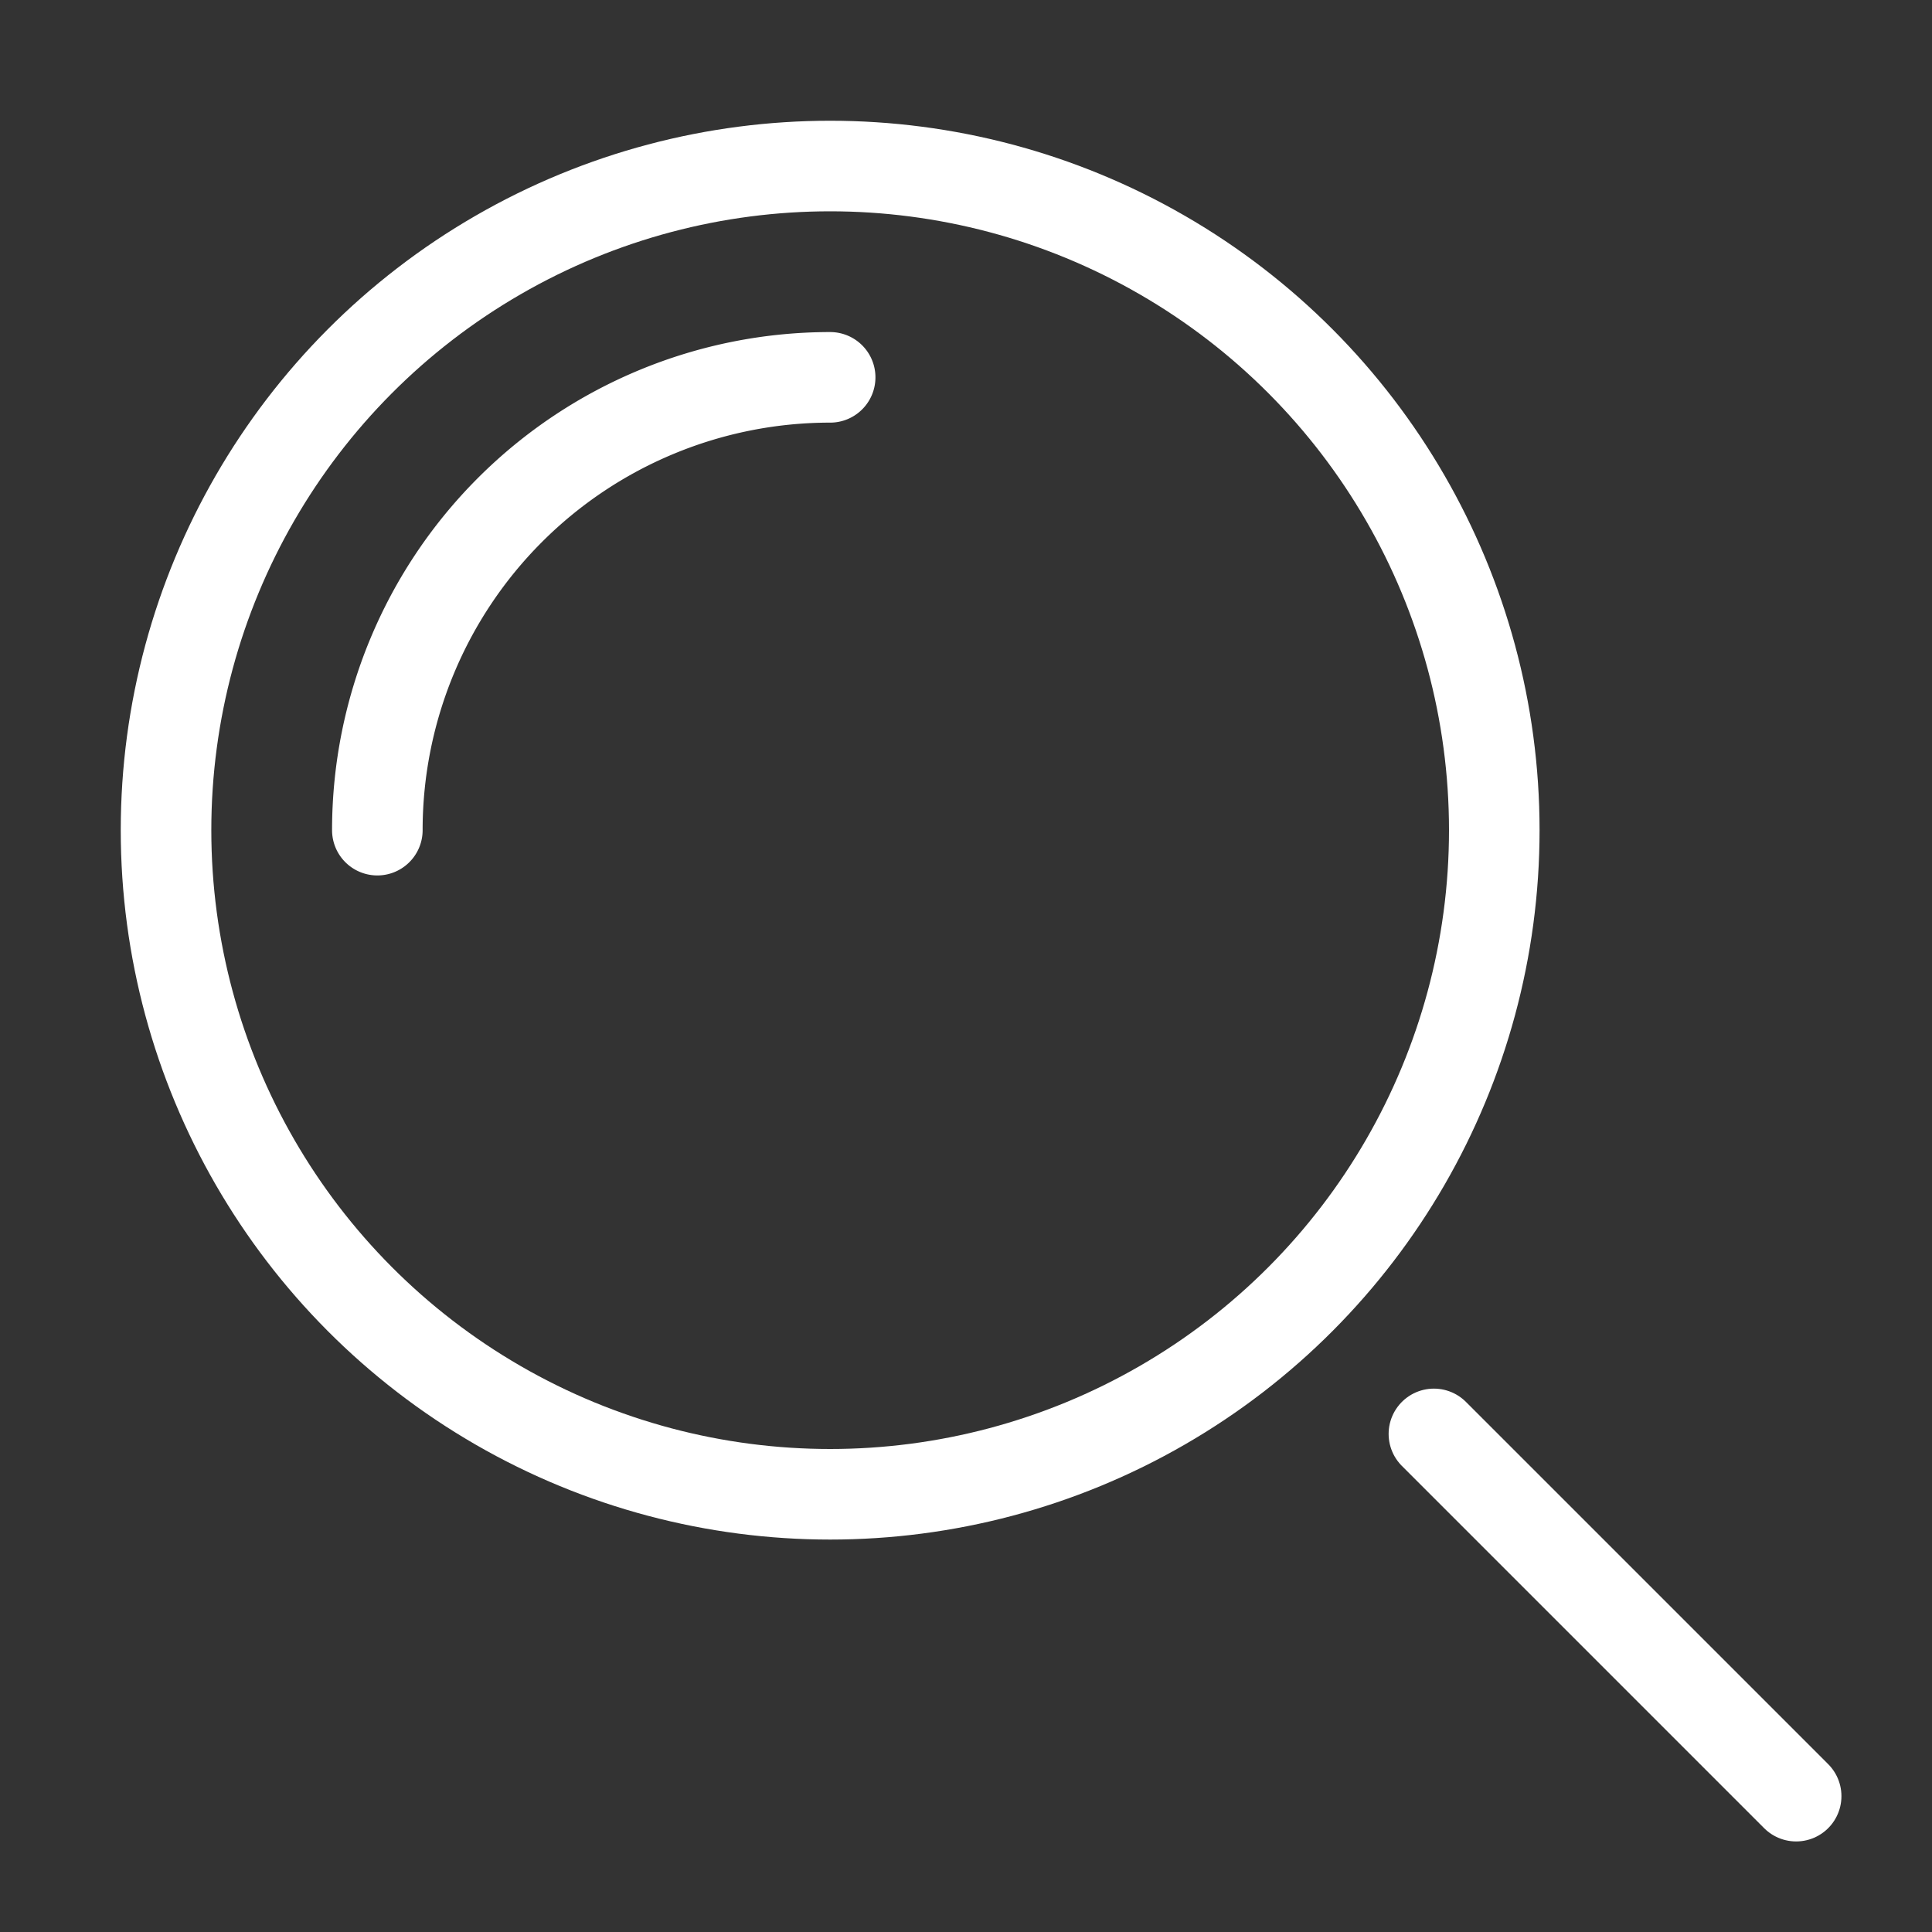
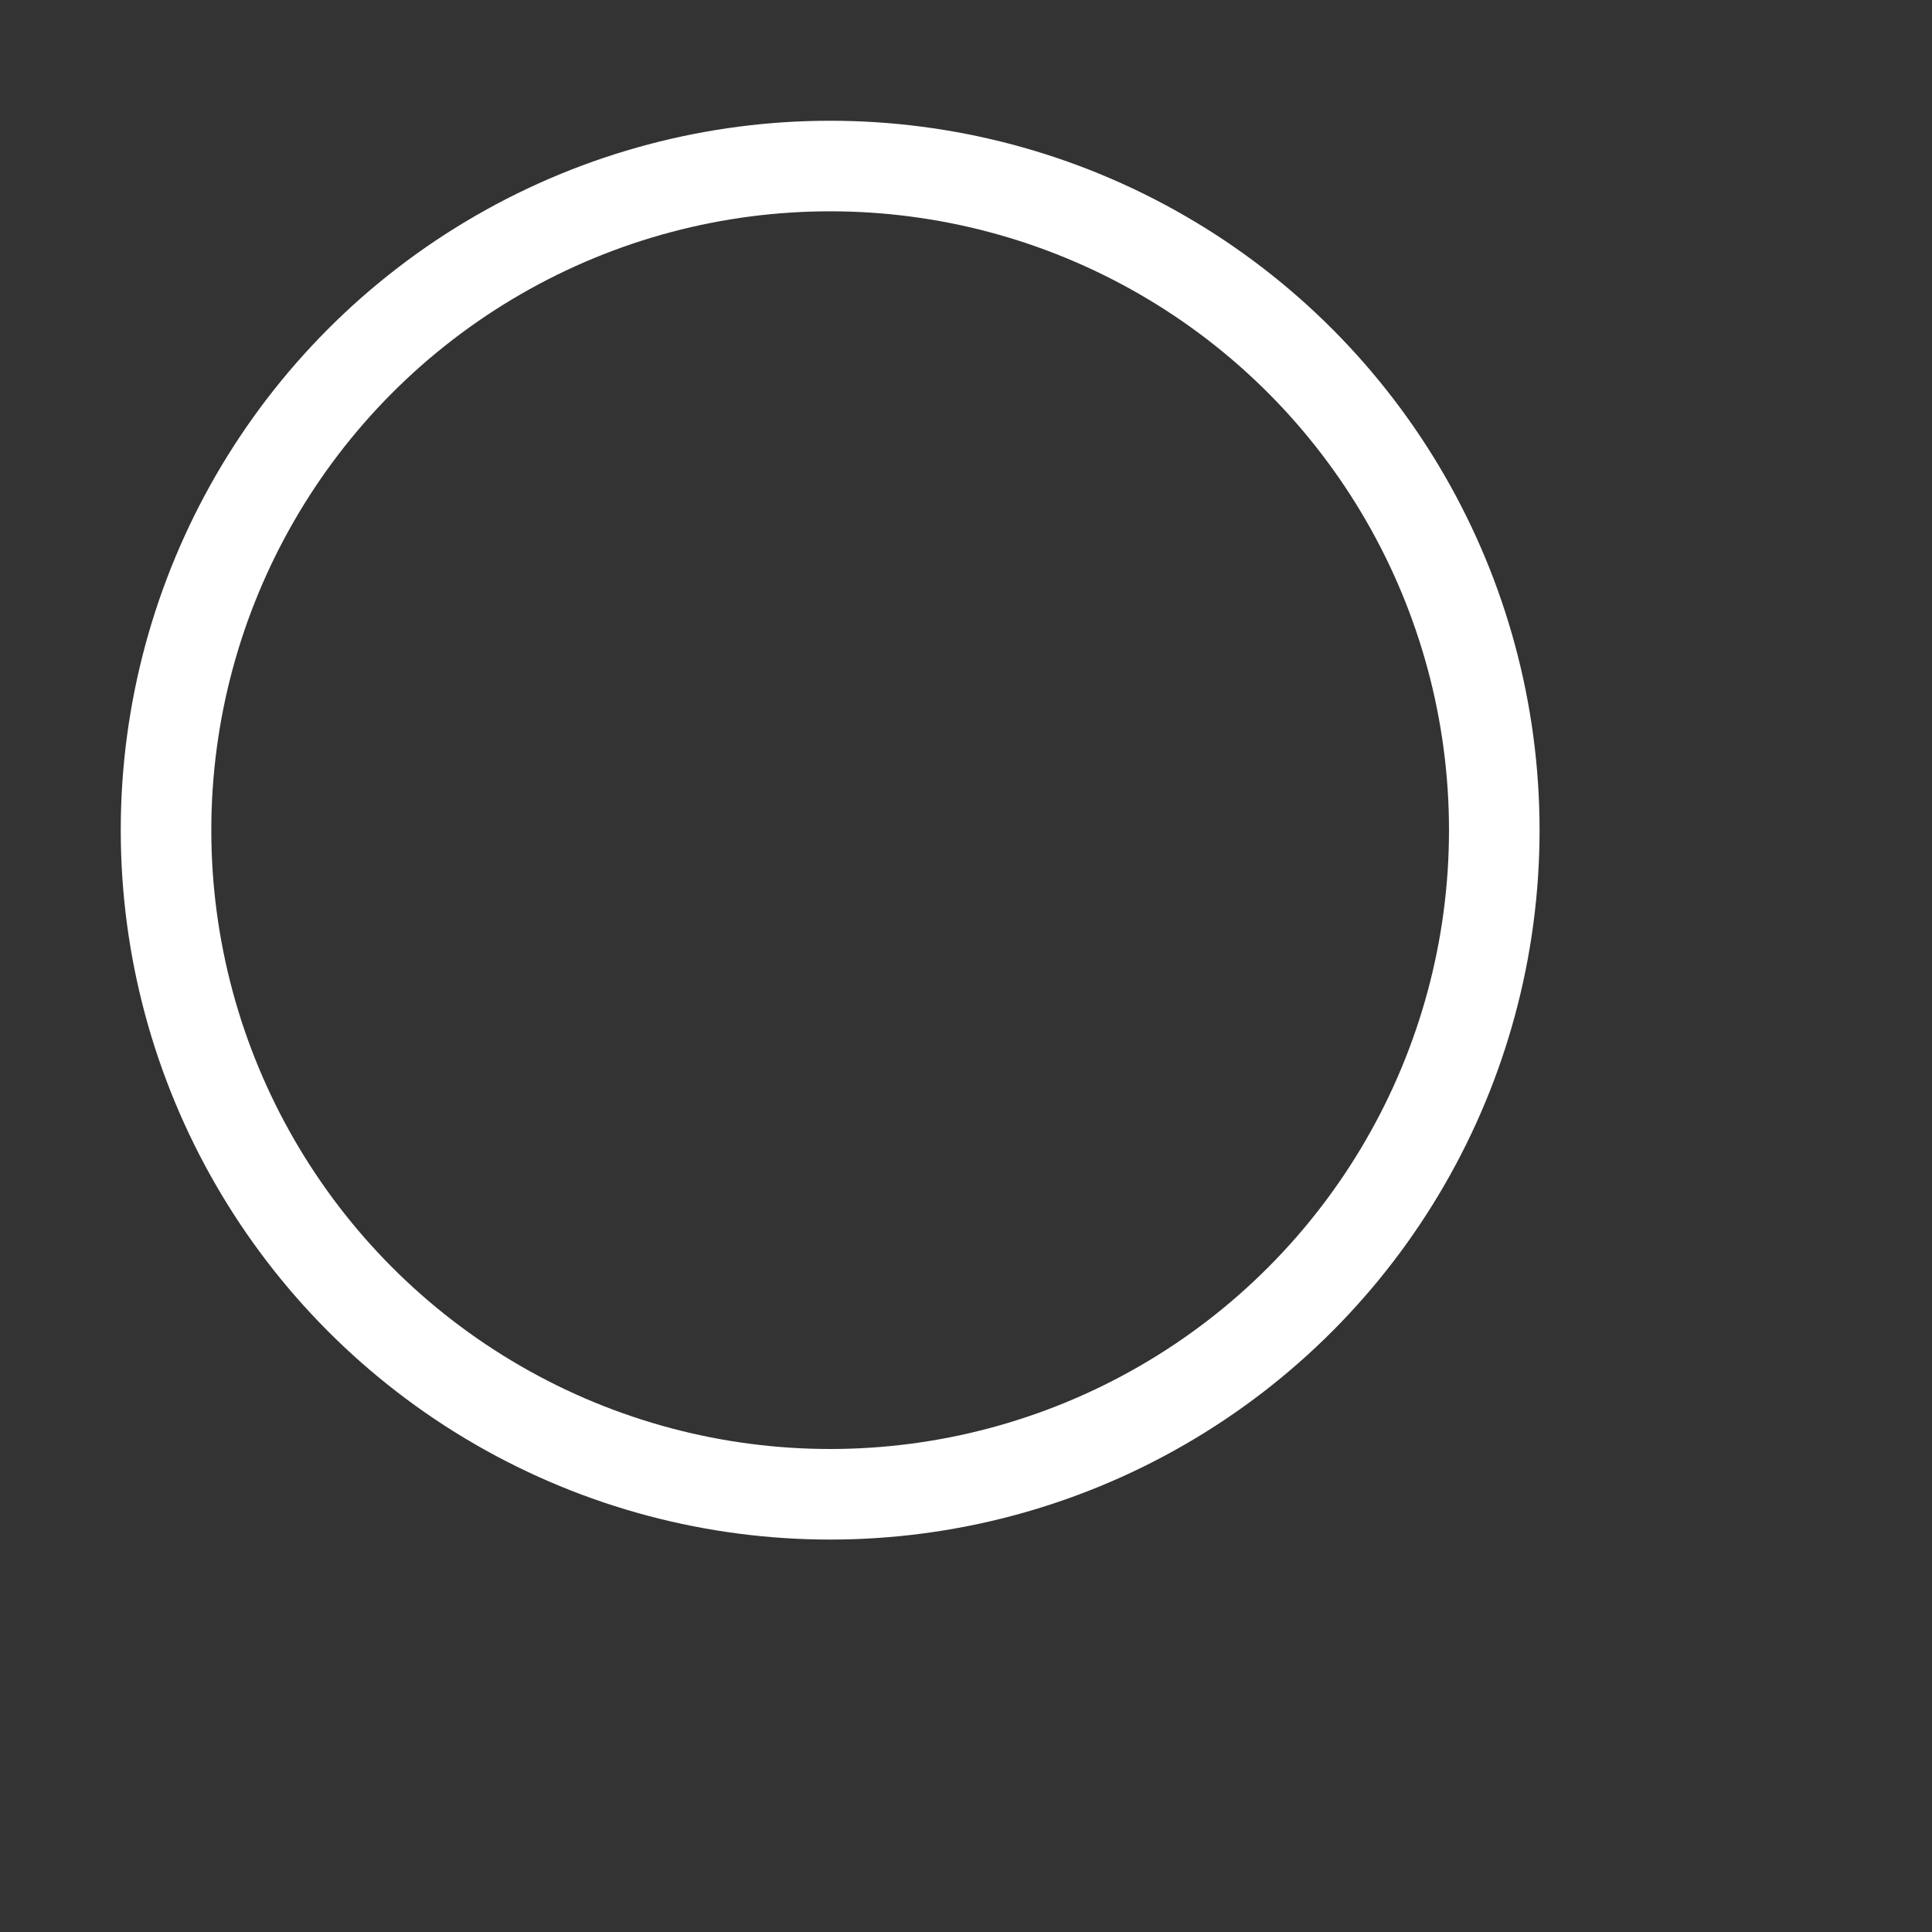
<svg xmlns="http://www.w3.org/2000/svg" height="64" width="64" viewBox="0 0 64 64">
  <rect x="0" y="0" width="64" height="64" fill="#333333" stroke="none" />
  <title>search</title>
  <g stroke-linecap="round" stroke-width="3" fill="none" stroke="#ffffff" stroke-linejoin="round" class="nc-icon-wrapper" transform="translate(0.5 0.5)">
-     <line x1="59" y1="59" x2="47" y2="47" stroke="#ffffff" />
    <circle cx="27" cy="27" r="22" />
-     <path d="M12,27A15,15,0,0,1,27,12" stroke="#ffffff" />
  </g>
</svg>